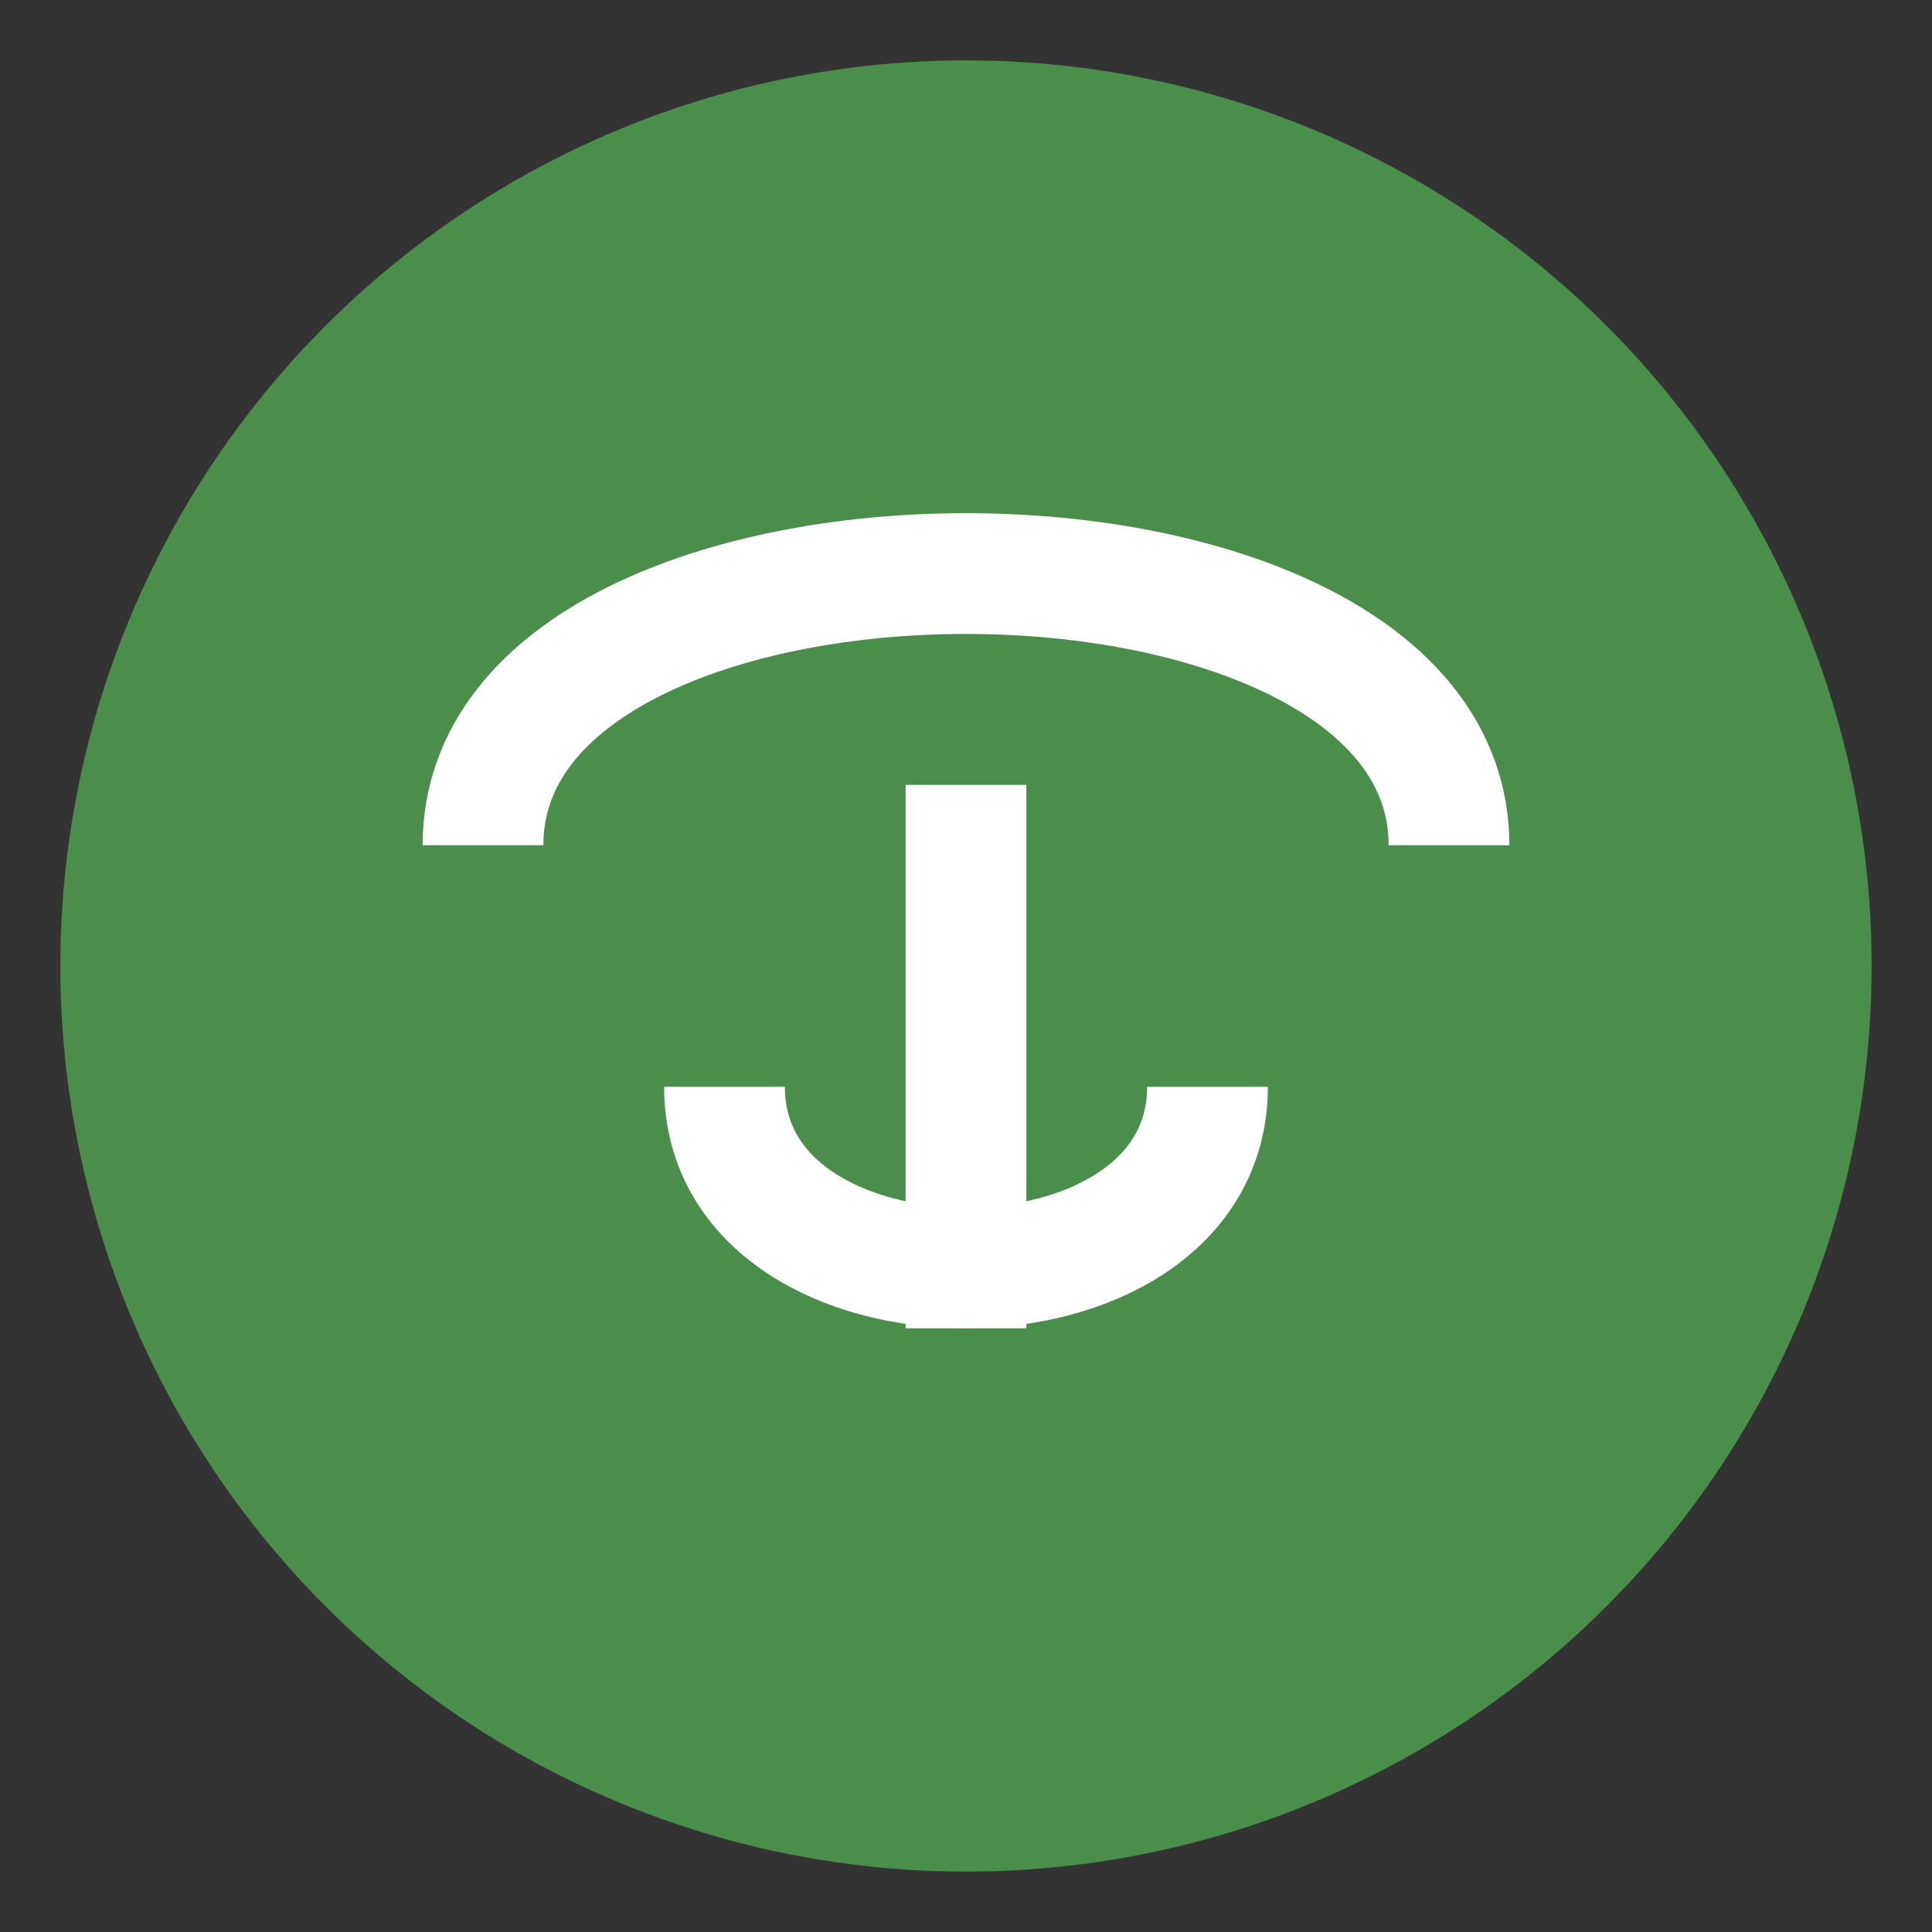
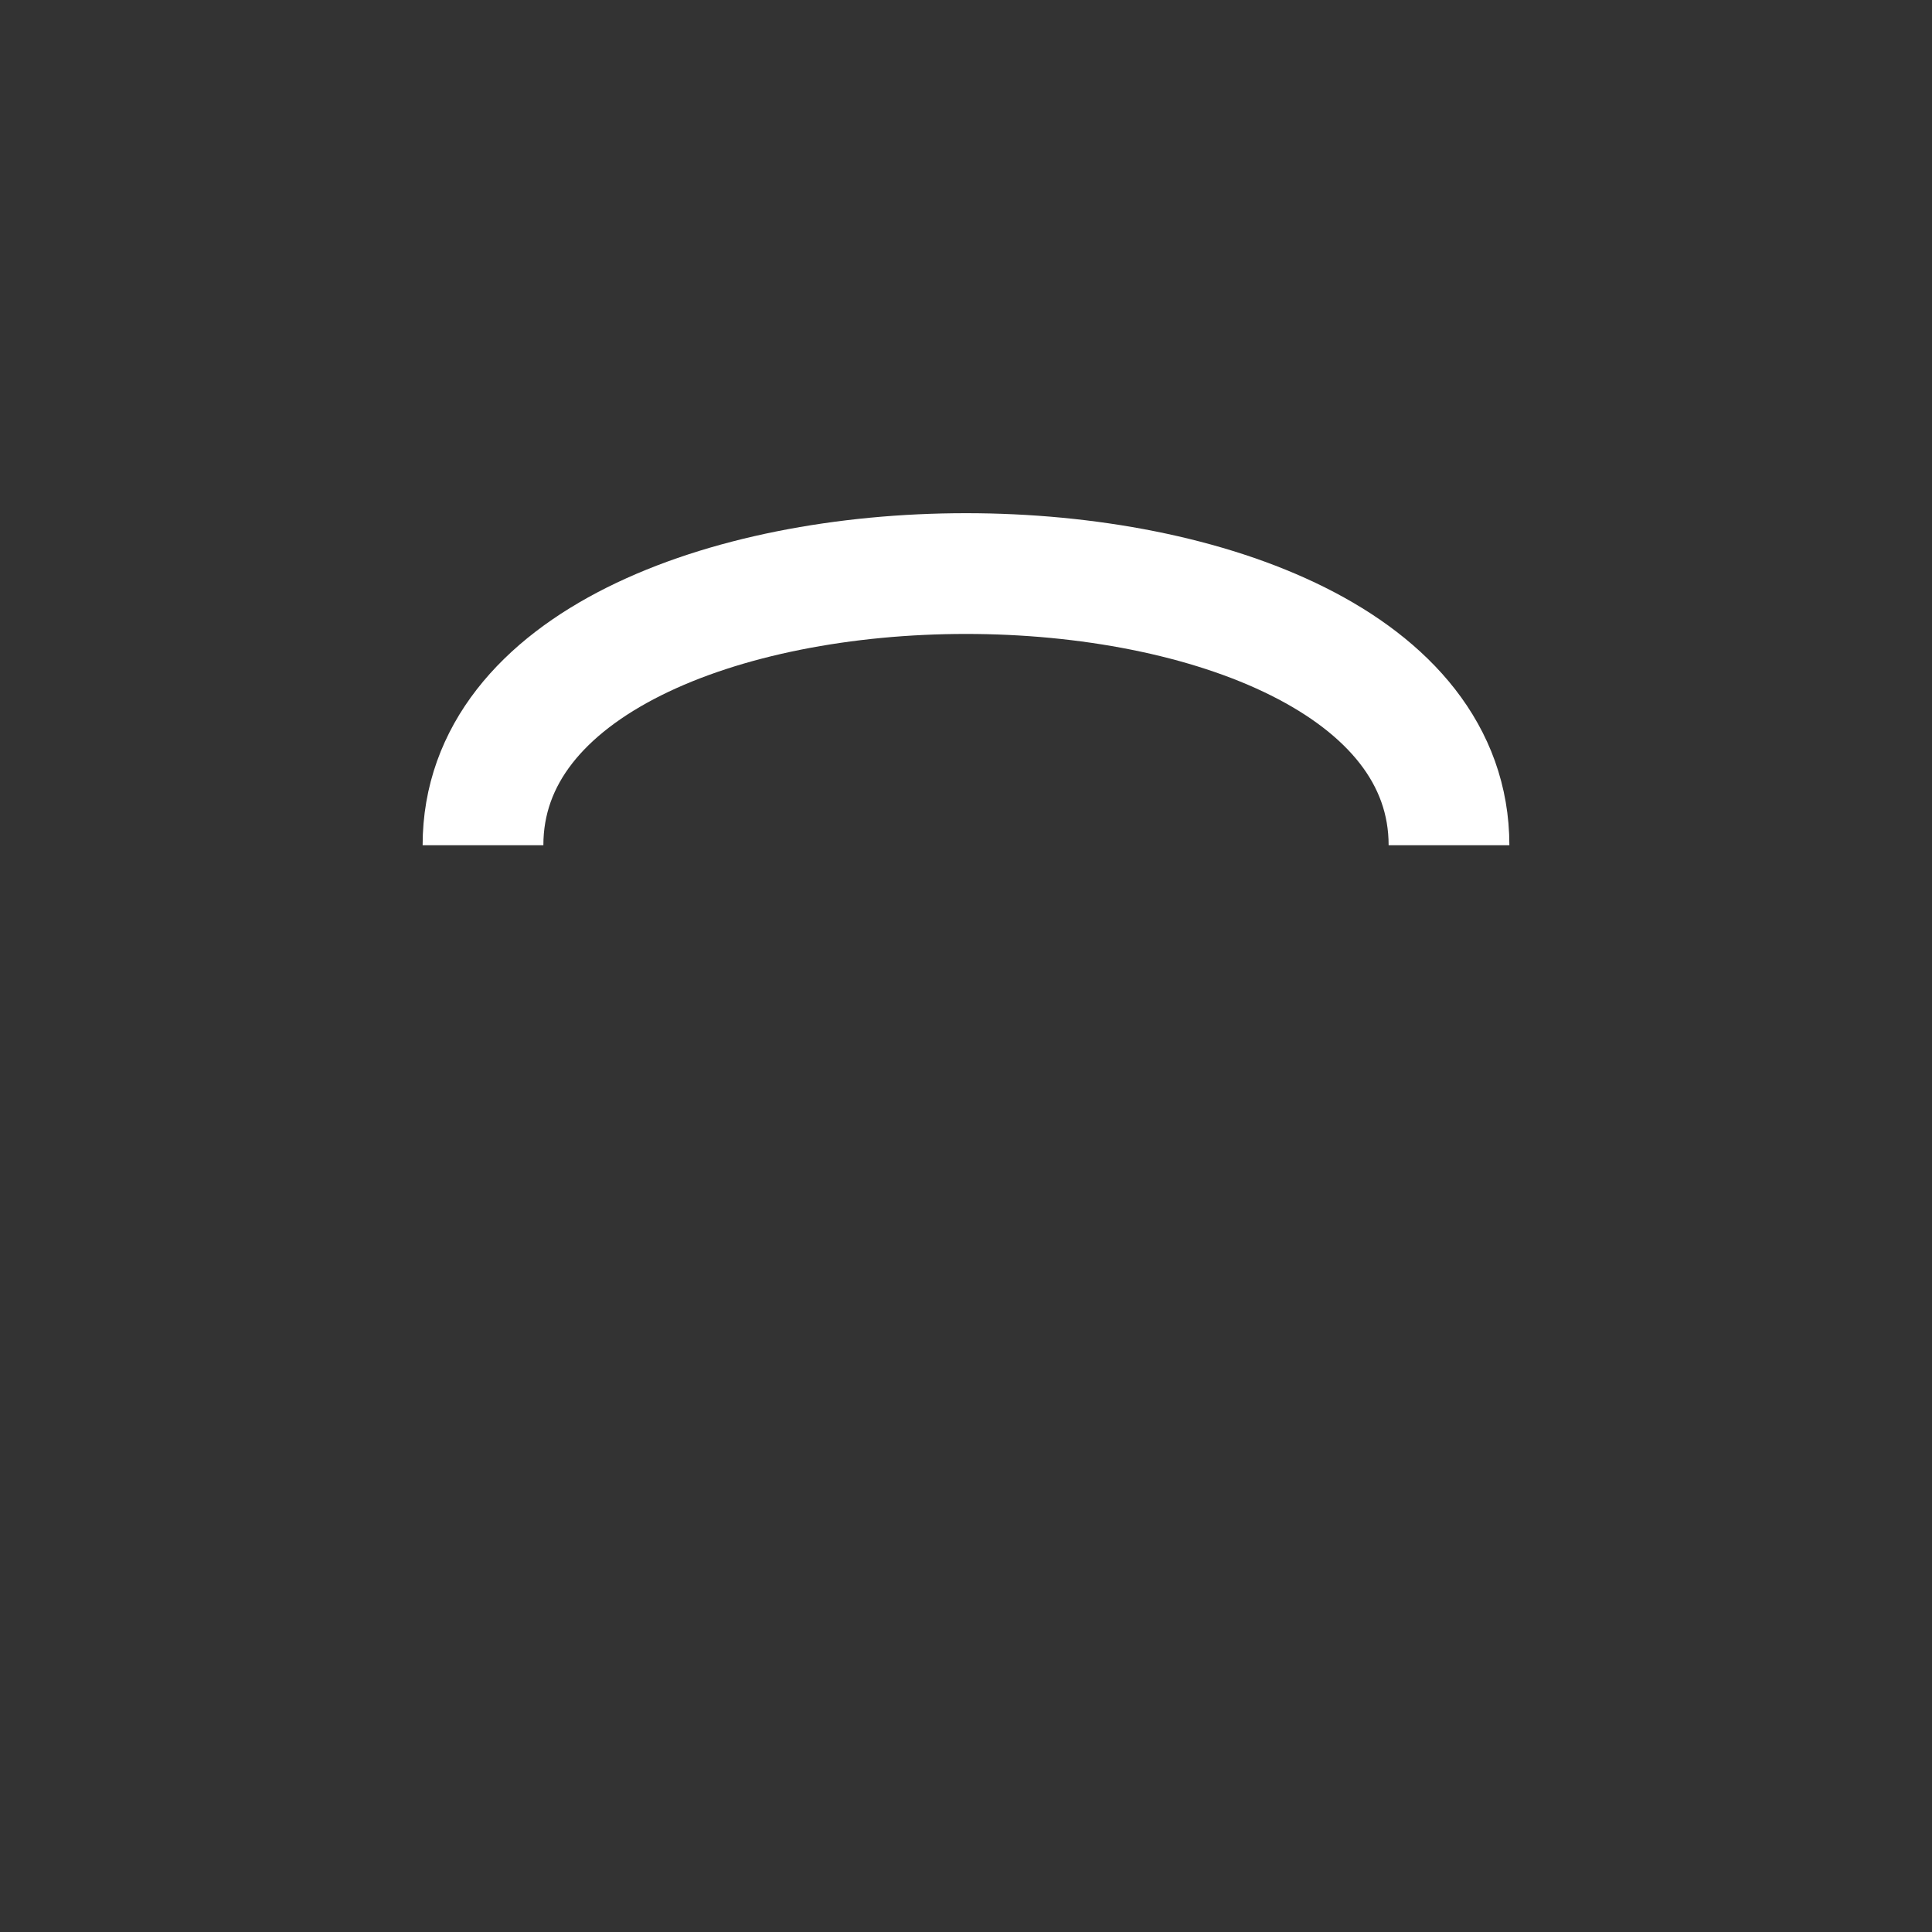
<svg xmlns="http://www.w3.org/2000/svg" width="32" height="32" viewBox="0 0 32 32">
  <rect x="0" y="0" width="32" height="32" fill="#333333" stroke="none" />
-   <circle cx="16" cy="16" r="15" fill="#4b8e4b" />
  <path d="M8 14 C8 8, 24 8, 24 14" stroke="#fff" stroke-width="2" fill="none" />
-   <path d="M16 13 L16 22" stroke="#fff" stroke-width="2" />
-   <path d="M12 18 C12 22, 20 22, 20 18" stroke="#fff" stroke-width="2" fill="none" />
</svg>